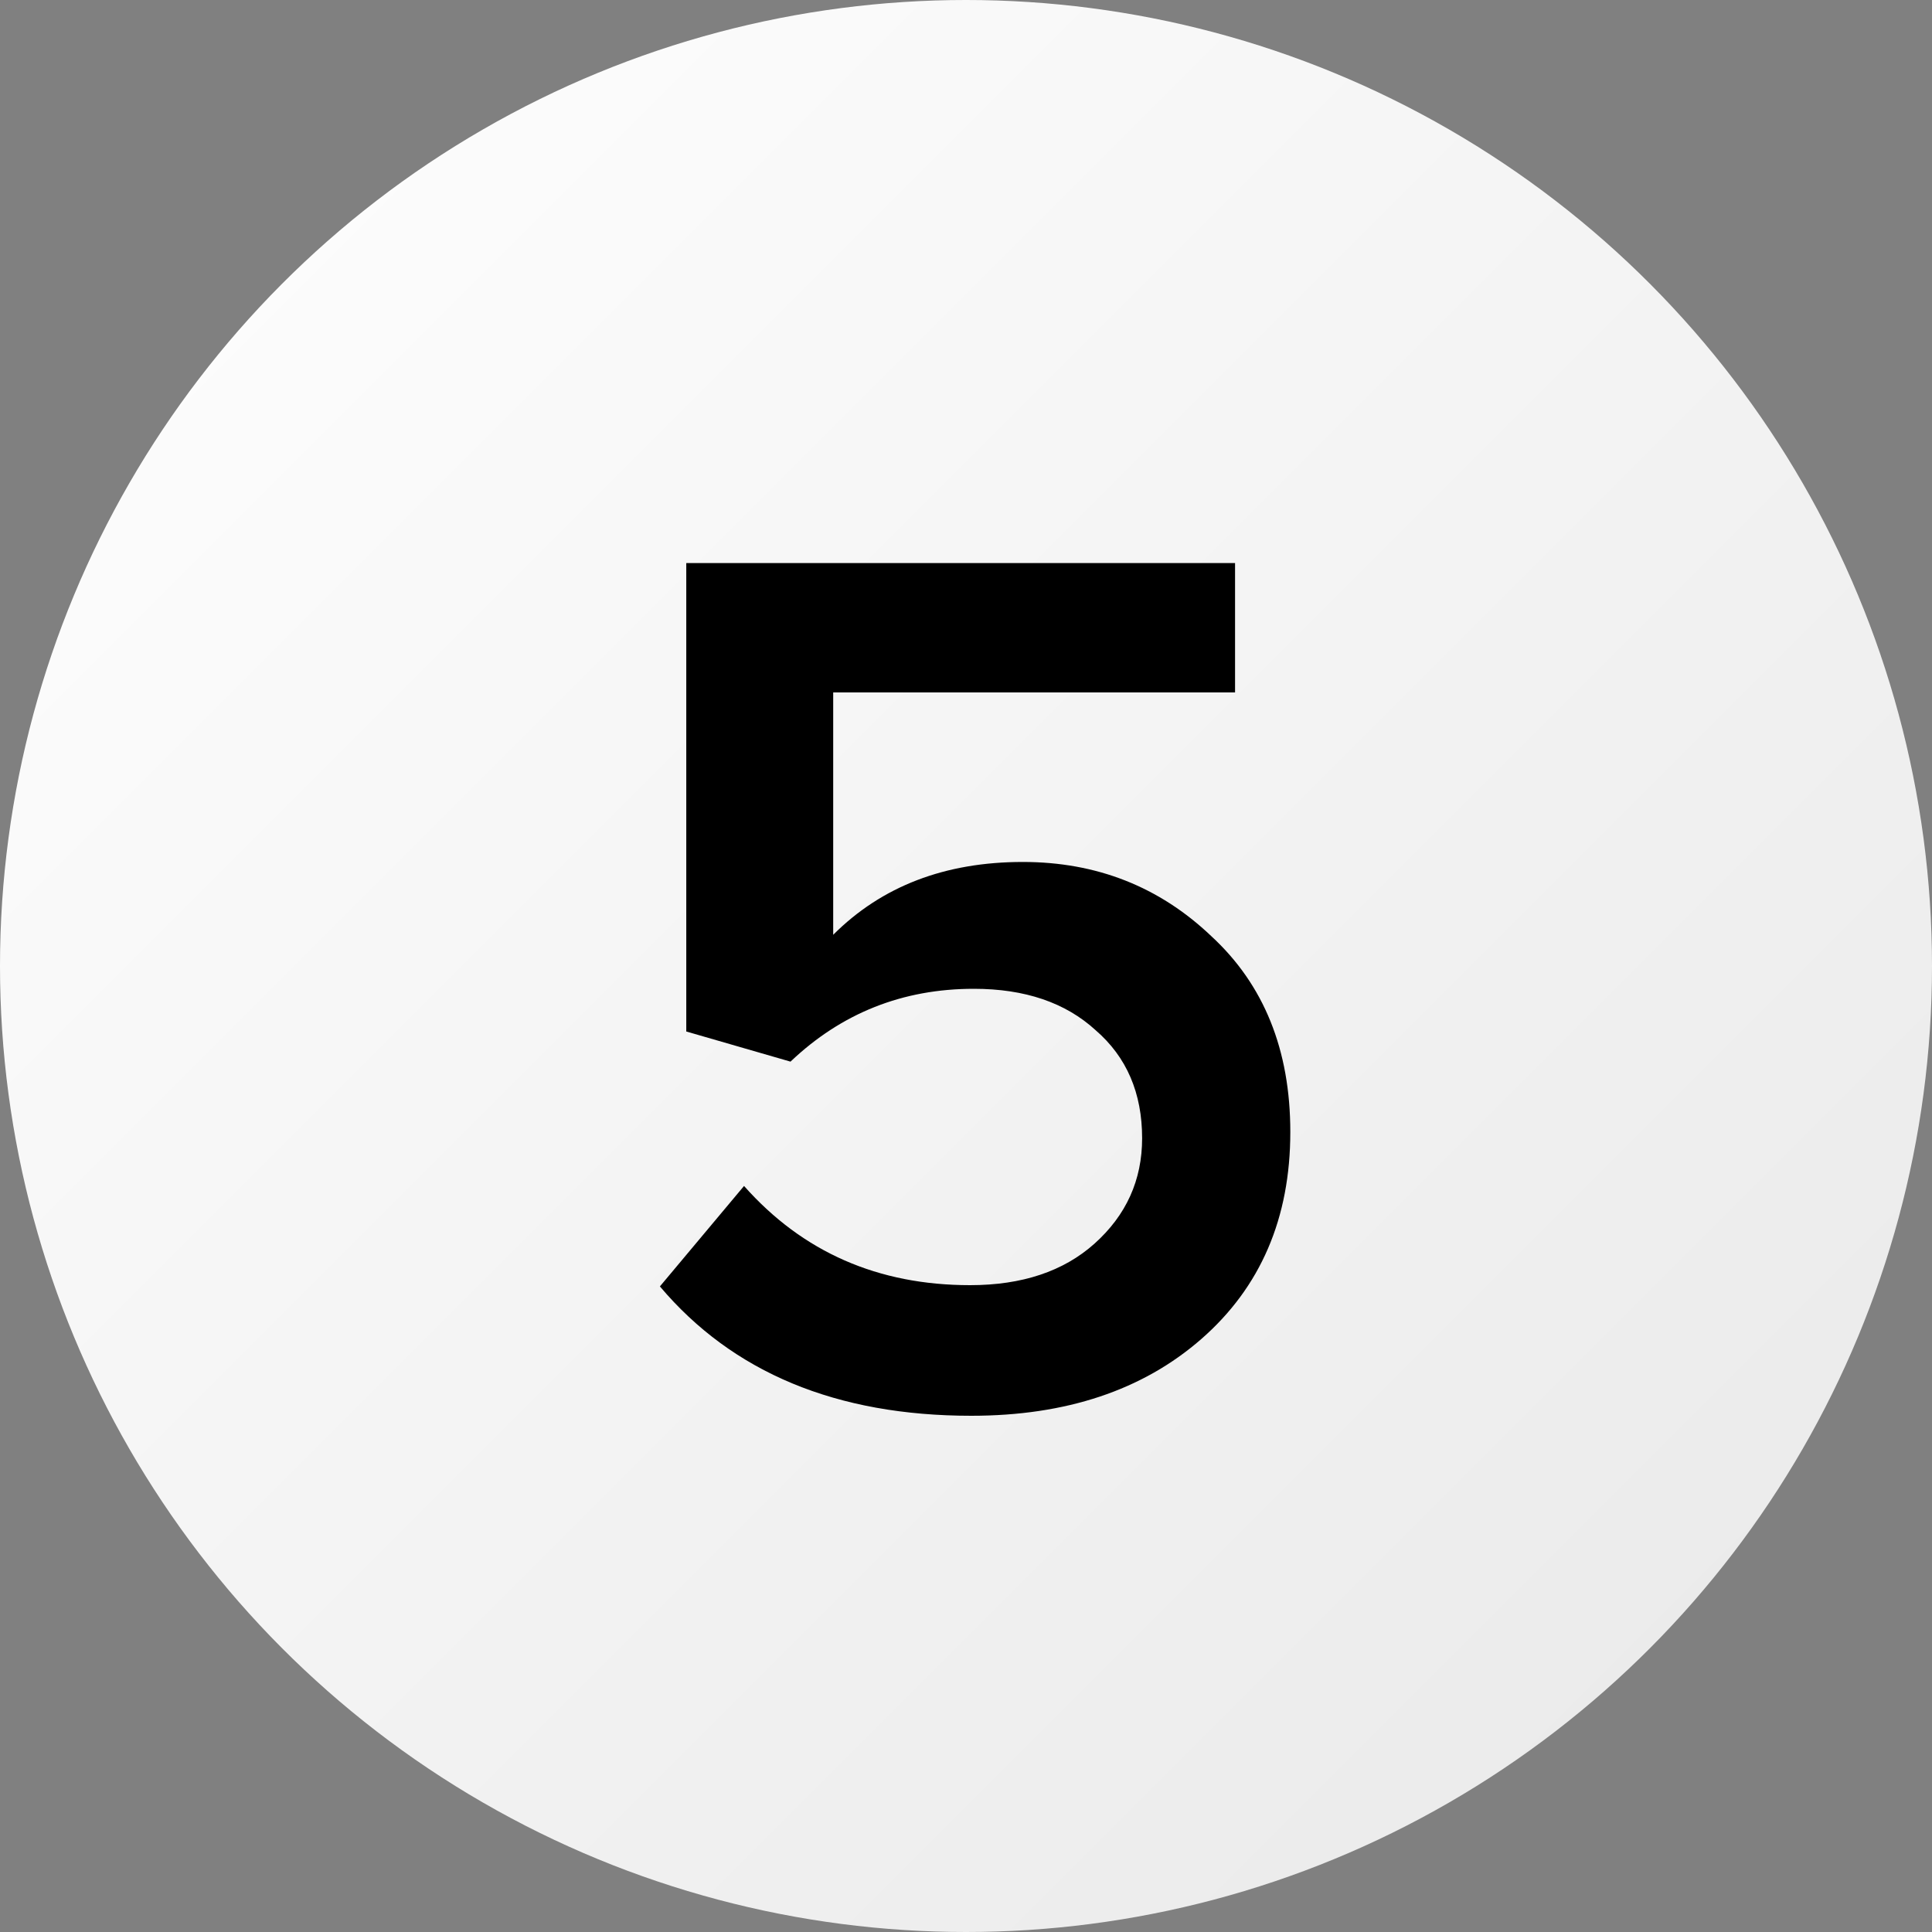
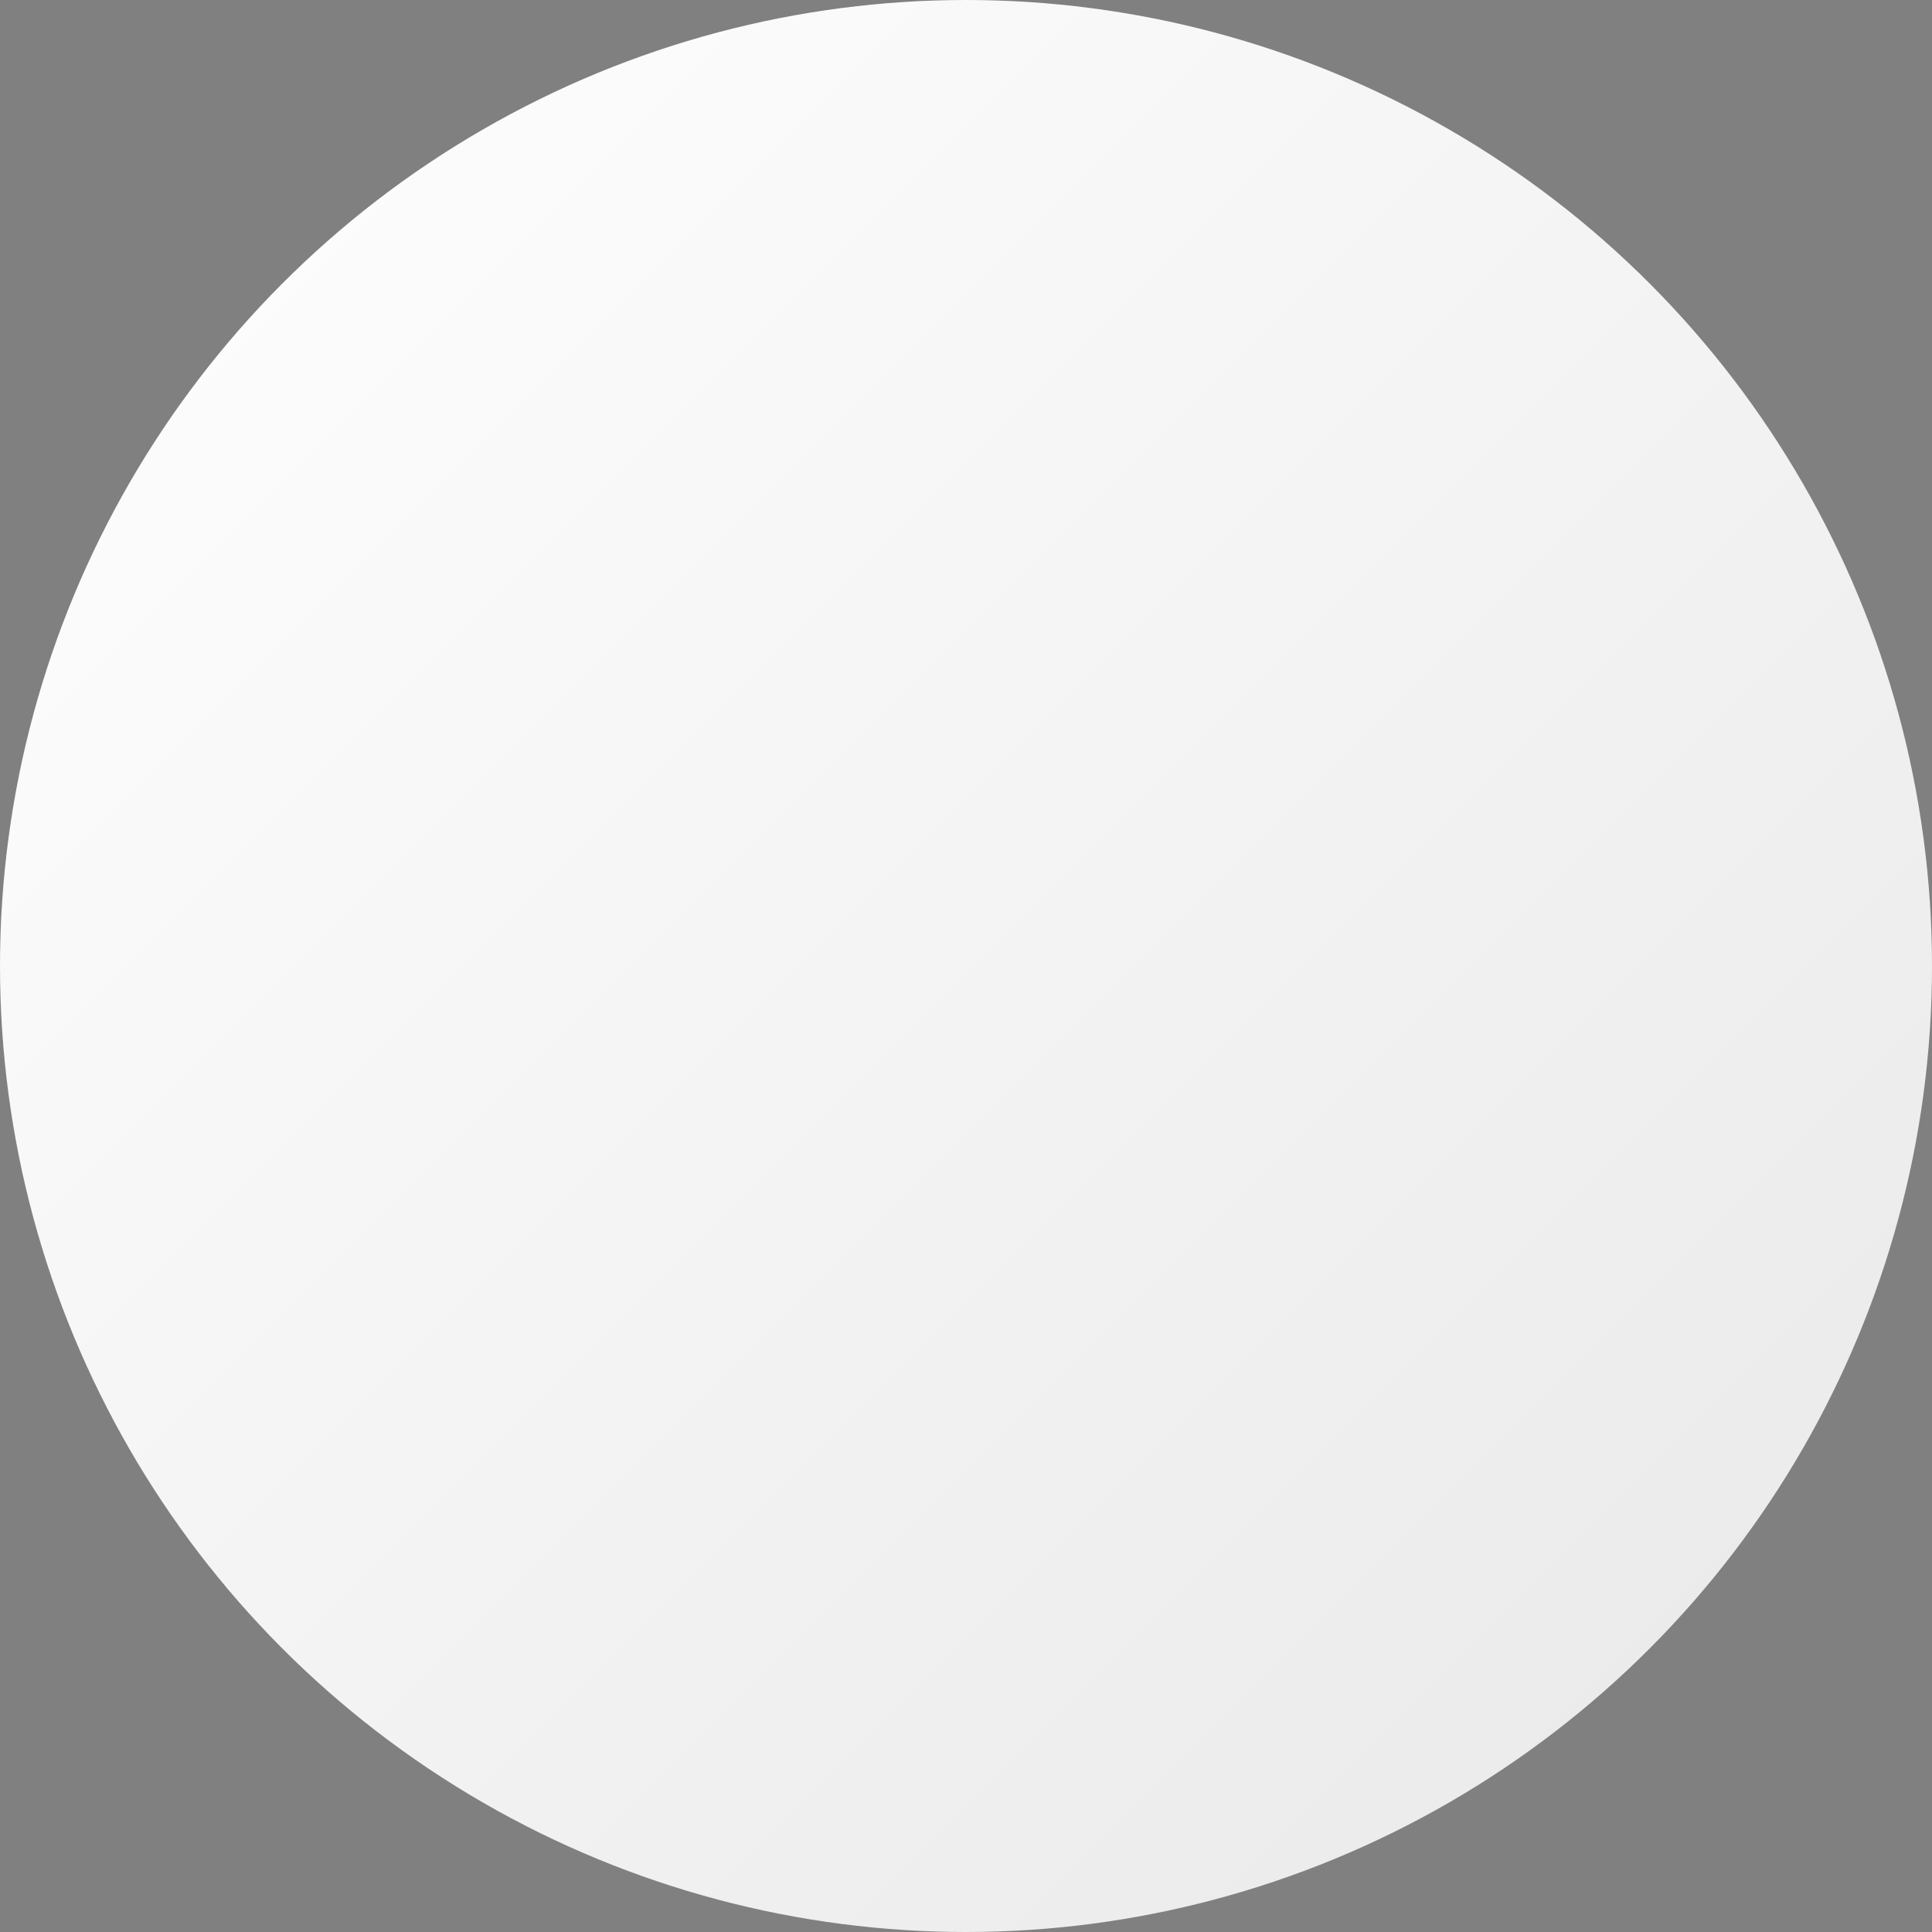
<svg xmlns="http://www.w3.org/2000/svg" width="80" height="80" viewBox="0 0 80 80" fill="none">
  <rect x="0" y="0" width="80" height="80" fill="#808080" stroke="none" />
  <circle cx="40" cy="40" r="40" fill="url(#paint0_linear_372_40)" />
-   <path d="M40.221 58.624C34.64 58.624 30.341 56.839 27.325 53.268L30.809 49.108C33.236 51.847 36.356 53.216 40.169 53.216C42.319 53.216 44.035 52.644 45.317 51.5C46.635 50.321 47.293 48.865 47.293 47.132C47.293 45.26 46.652 43.769 45.369 42.66C44.121 41.516 42.44 40.944 40.325 40.944C37.379 40.944 34.848 41.949 32.733 43.96L28.417 42.712V23.316H51.141V28.672H34.501V38.708C36.512 36.697 39.129 35.692 42.353 35.692C45.404 35.692 48.004 36.715 50.153 38.76C52.337 40.771 53.429 43.475 53.429 46.872C53.429 50.443 52.199 53.303 49.737 55.452C47.311 57.567 44.139 58.624 40.221 58.624Z" fill="black" />
  <defs>
    <linearGradient id="paint0_linear_372_40" x1="0" y1="0" x2="80" y2="80" gradientUnits="userSpaceOnUse">
      <stop stop-color="white" />
      <stop offset="1" stop-color="#E8E8E8" />
    </linearGradient>
  </defs>
</svg>